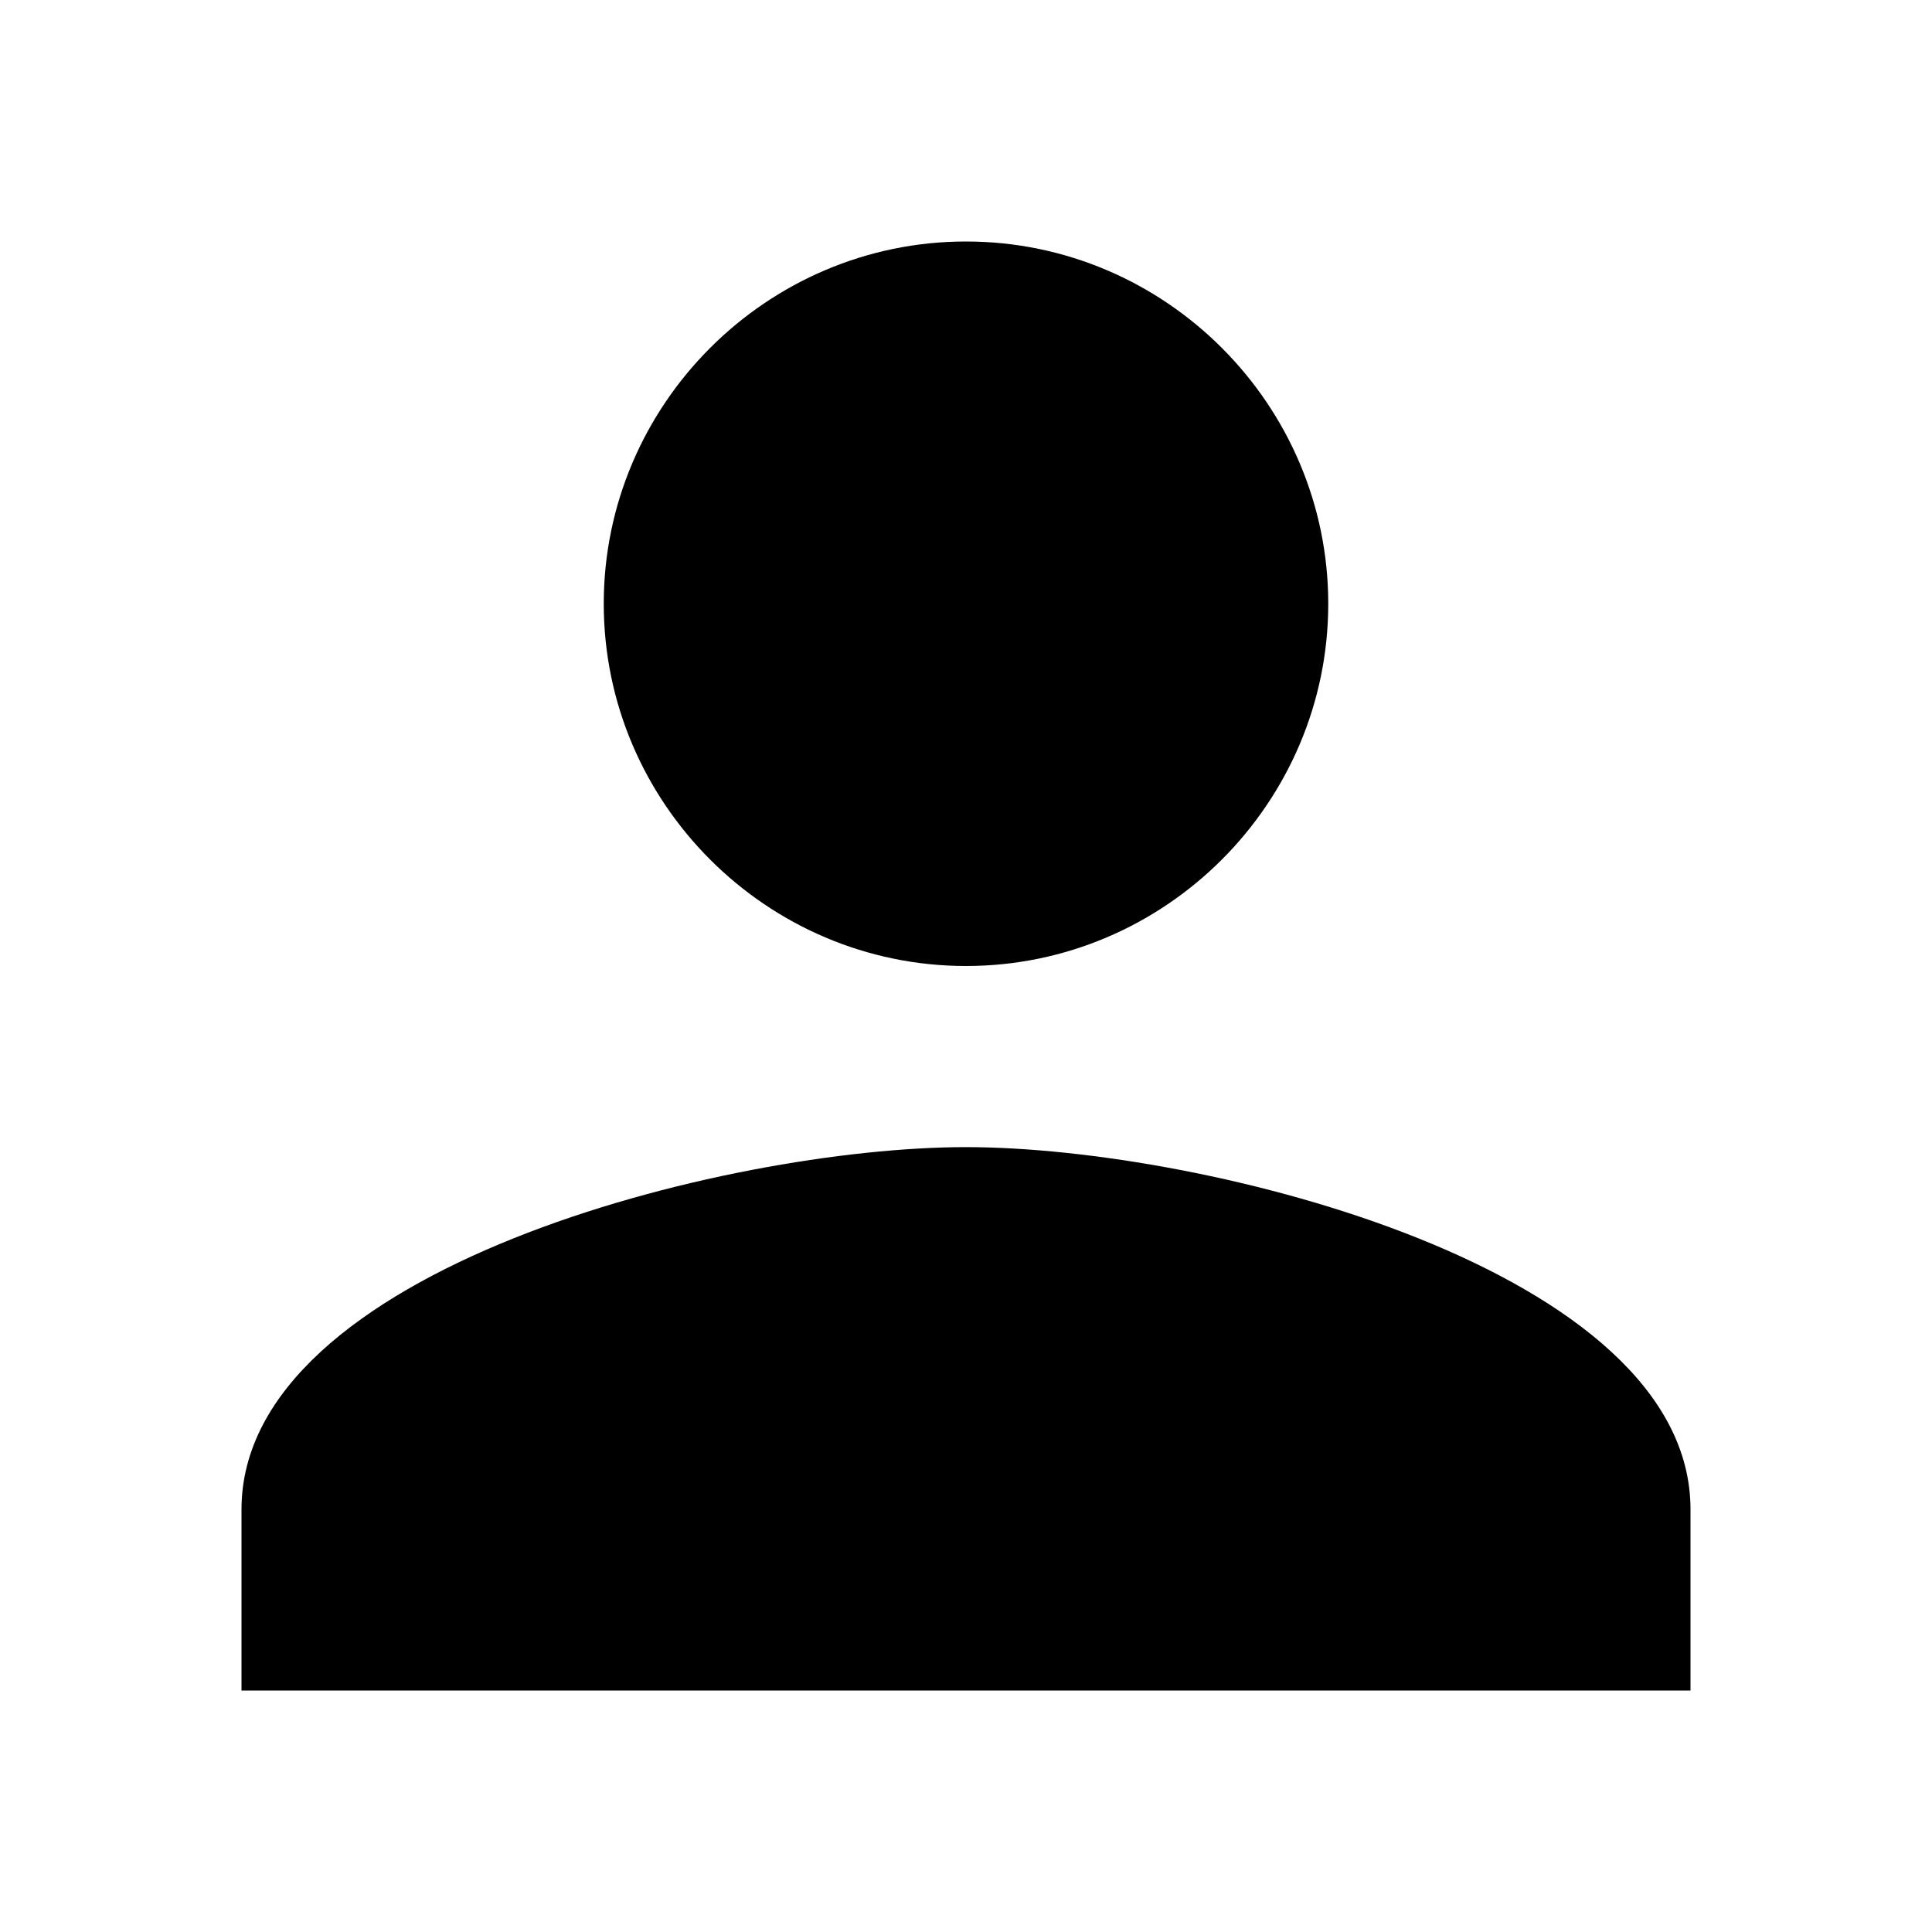
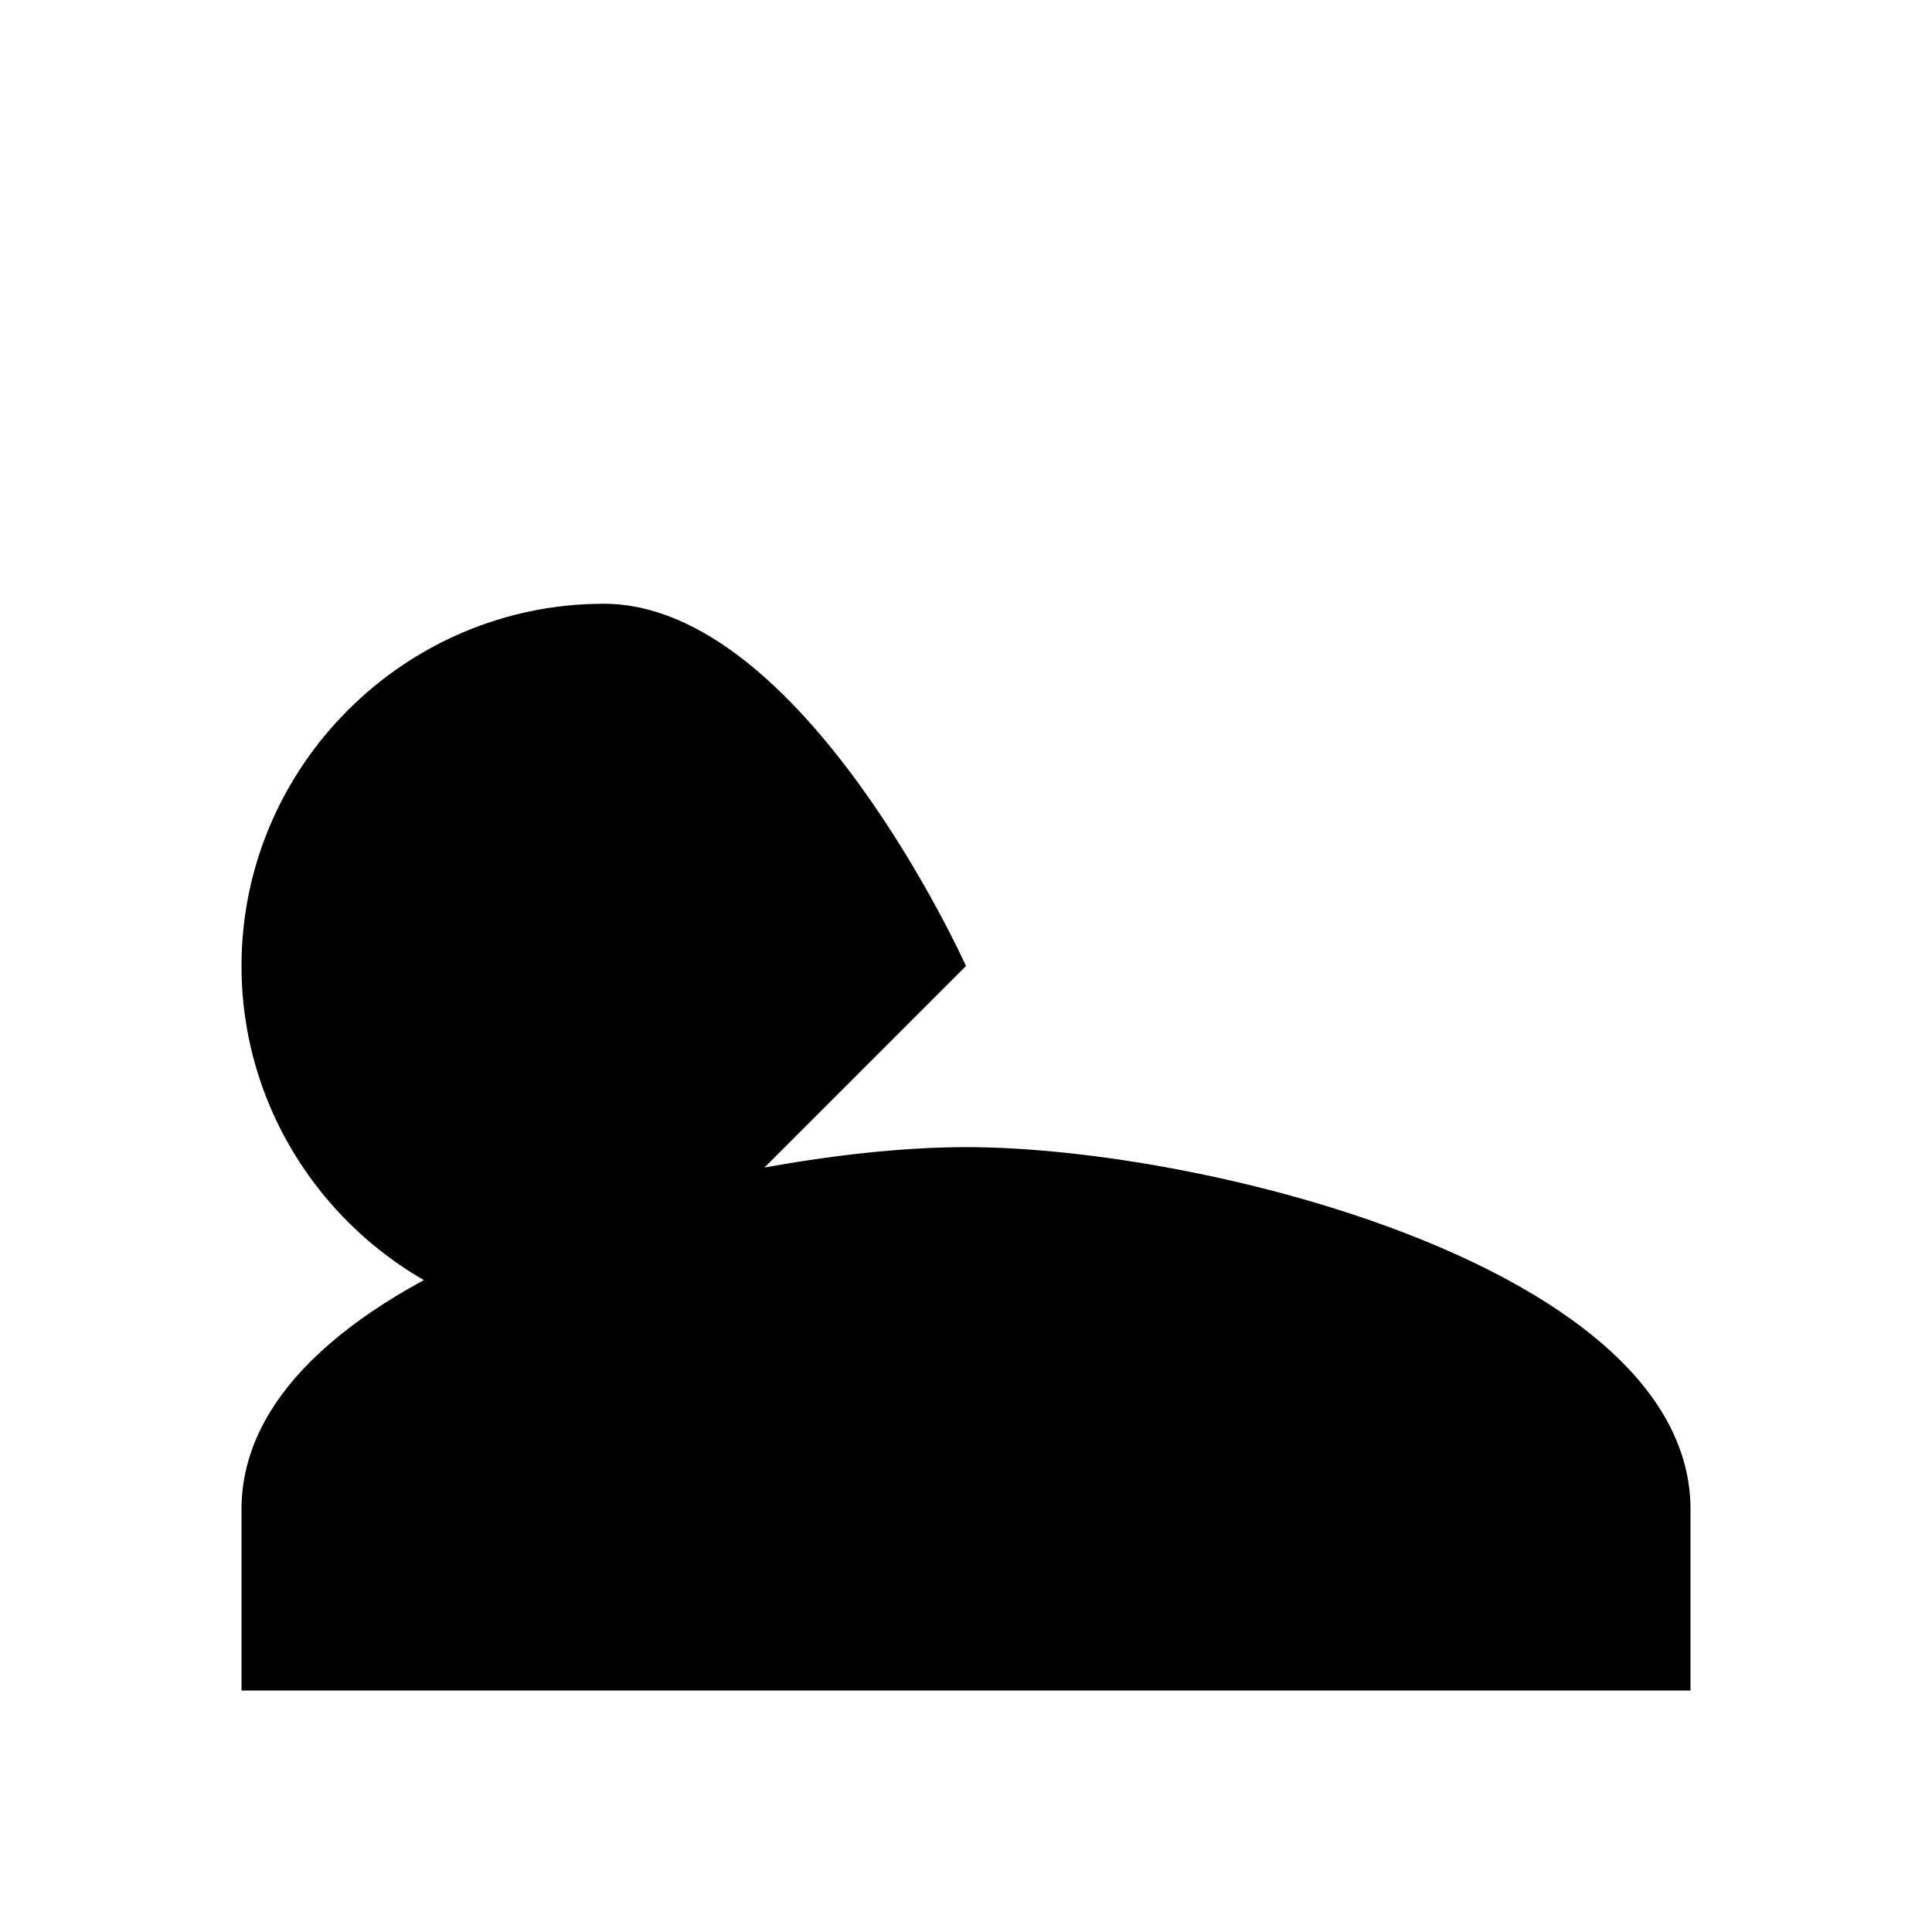
<svg xmlns="http://www.w3.org/2000/svg" width="512" height="512" viewBox="0 0 512 512">
-   <path d="M256 256c52.805 0 96-43.2 96-96s-43.195-96-96-96-96 43.2-96 96 43.195 96 96 96zm0 48c-63.598 0-192 32.402-192 96v48h384v-48c0-63.598-128.402-96-192-96z" />
+   <path d="M256 256s-43.195-96-96-96-96 43.2-96 96 43.195 96 96 96zm0 48c-63.598 0-192 32.402-192 96v48h384v-48c0-63.598-128.402-96-192-96z" />
</svg>